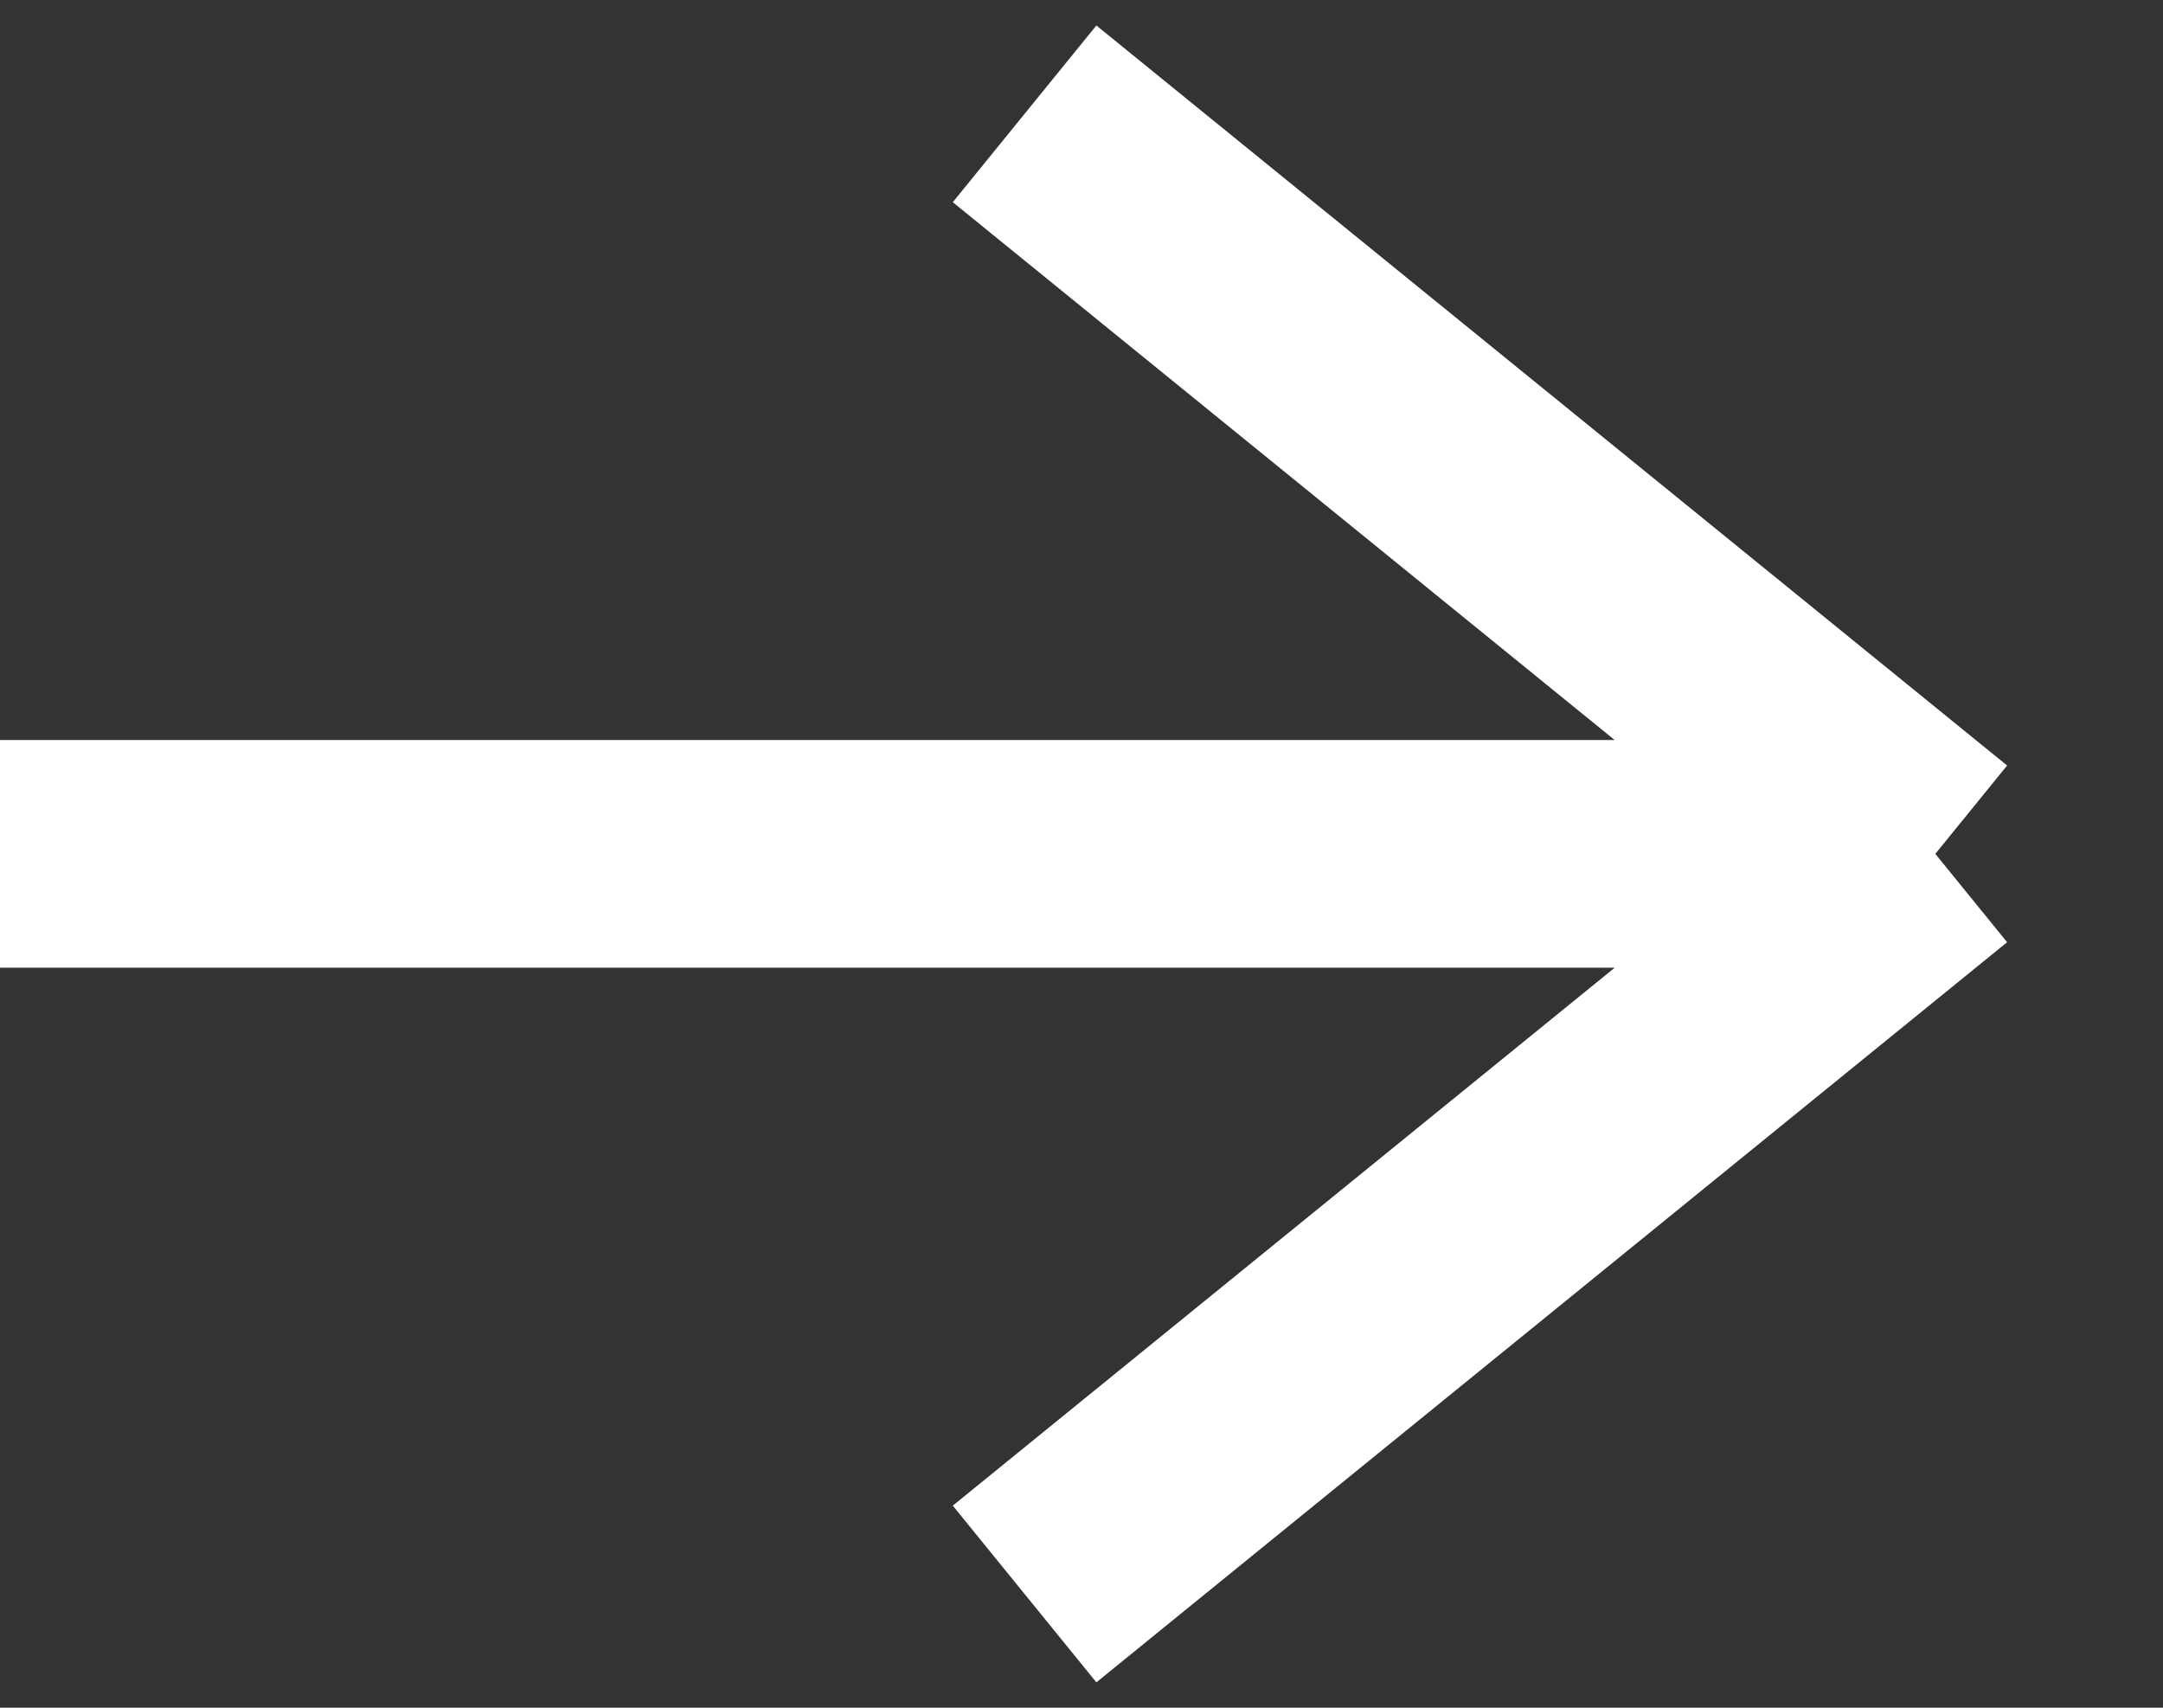
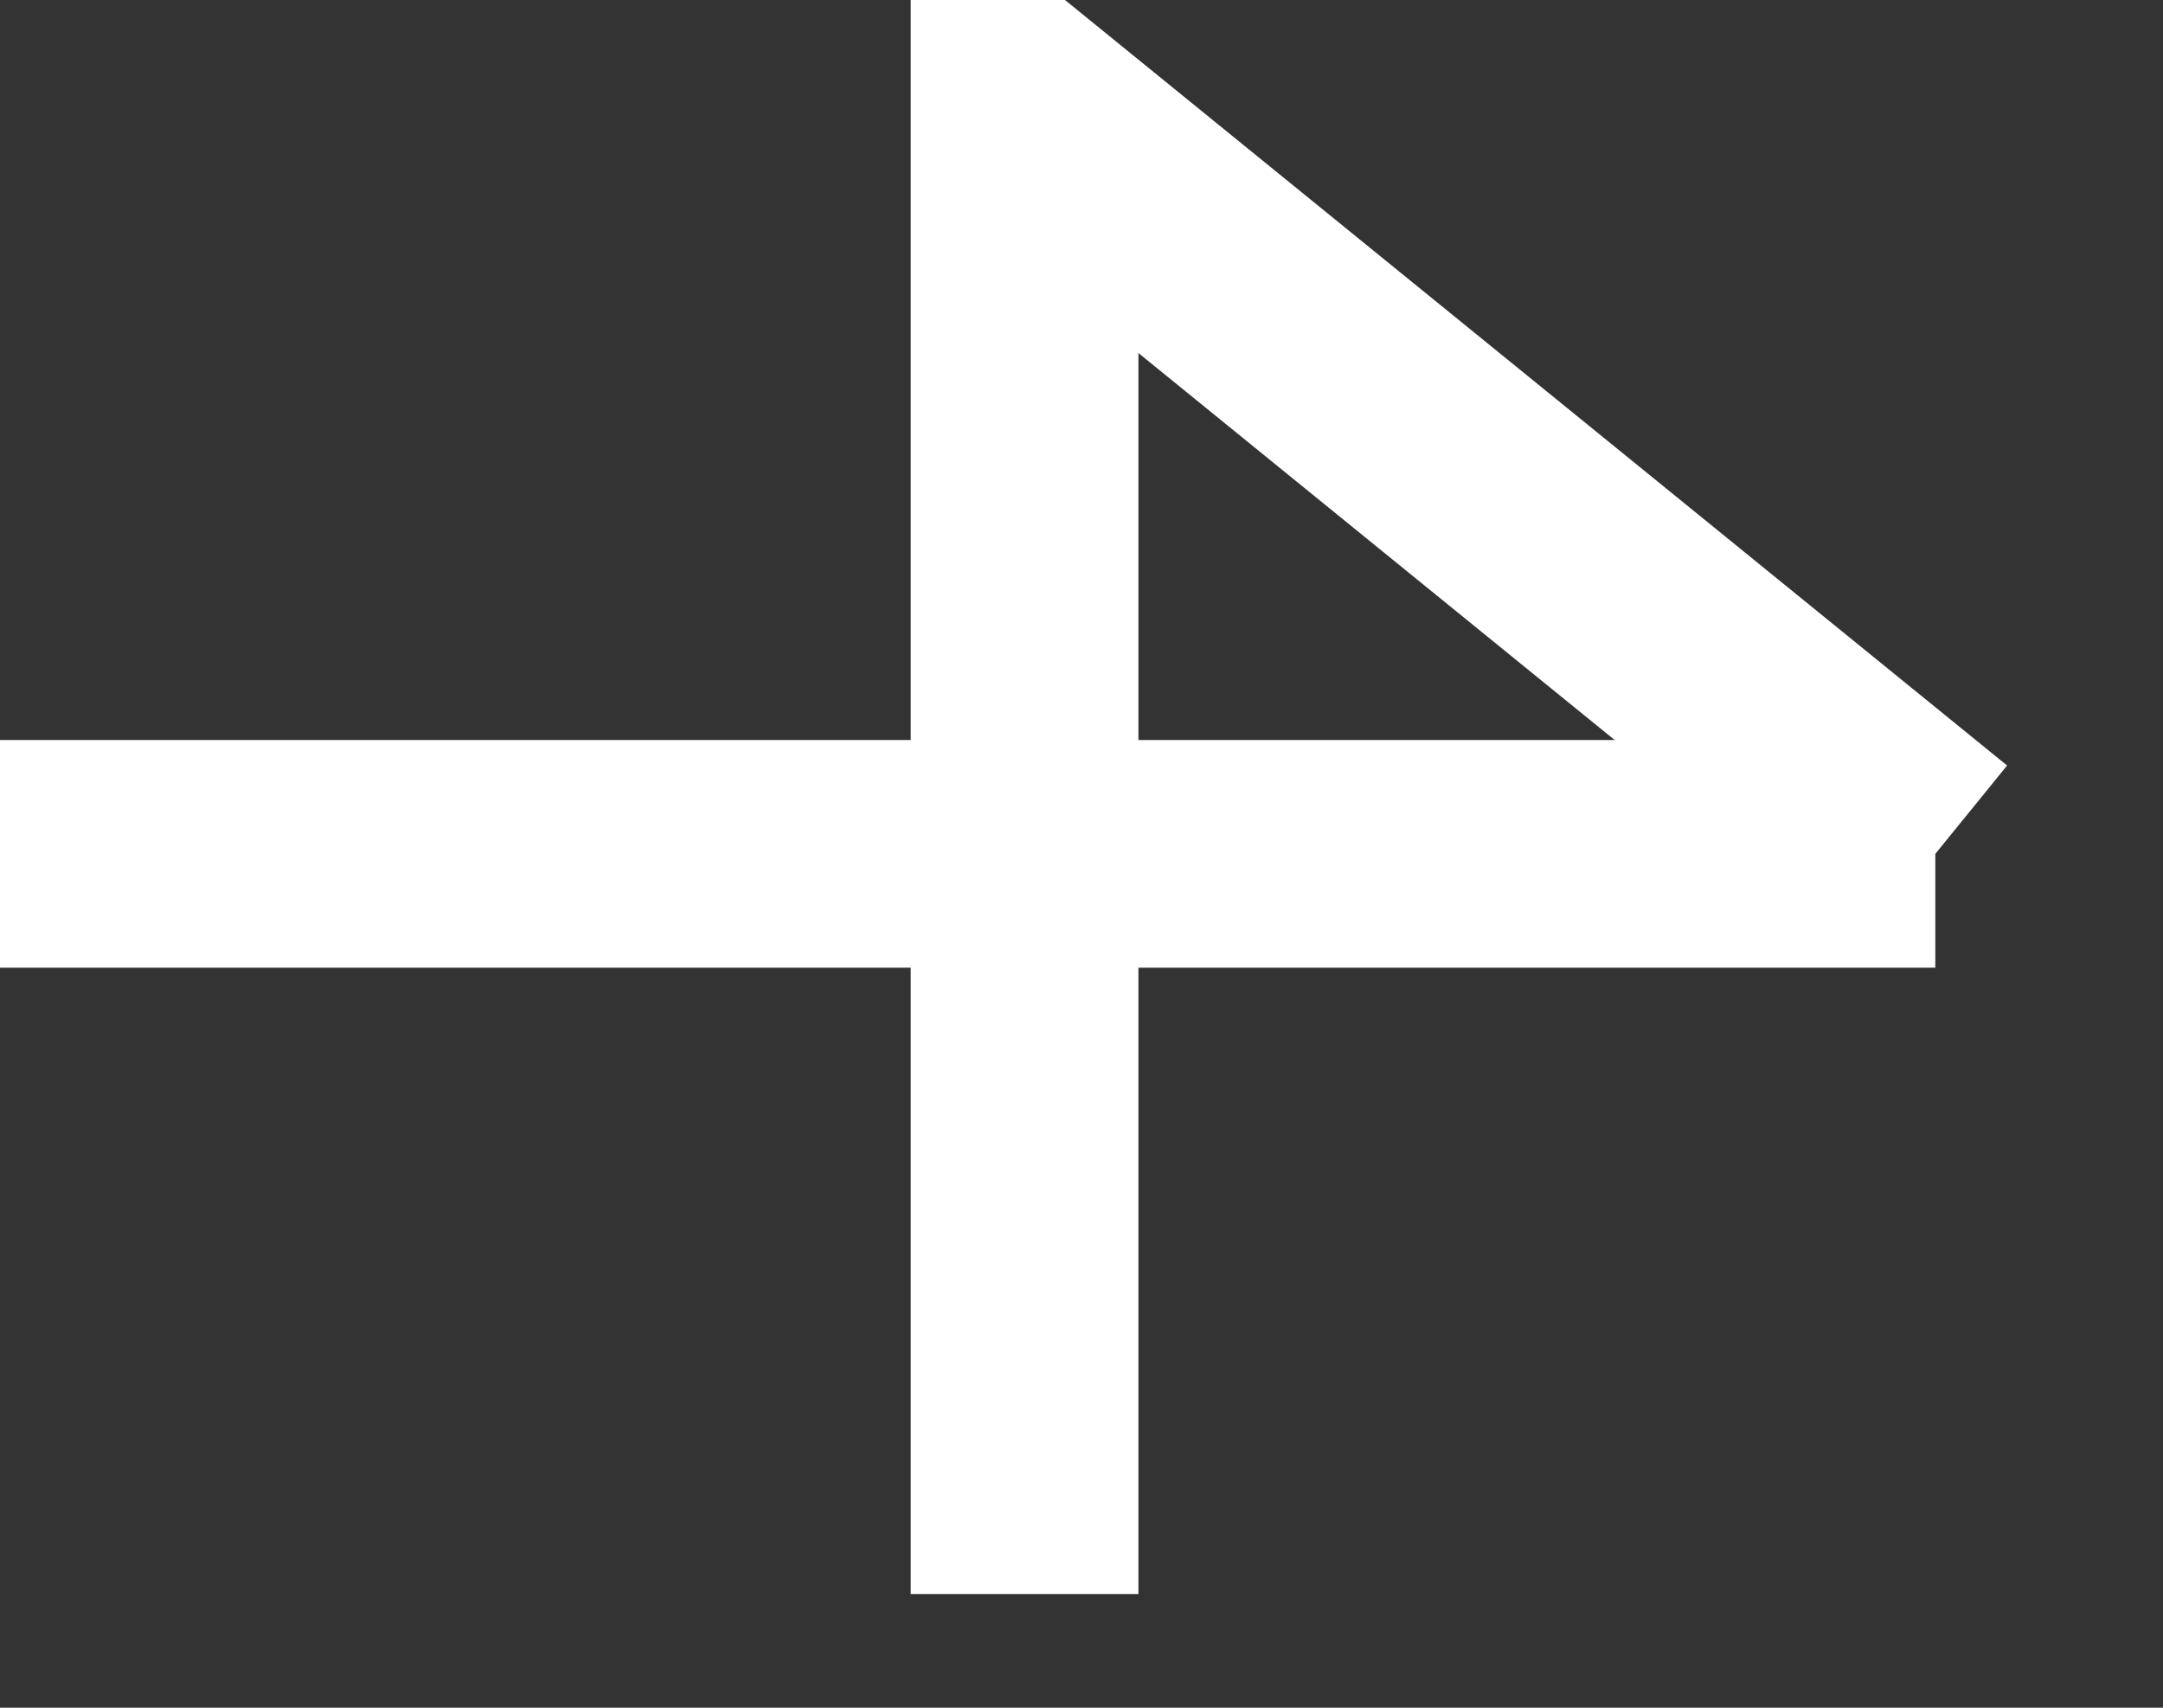
<svg xmlns="http://www.w3.org/2000/svg" width="19" height="15" viewBox="0 0 19 15" fill="none">
  <rect x="0" y="0" width="19" height="15" fill="#333333" stroke="none" />
-   <path d="M-0 7.5H17M17 7.5L9 1M17 7.5L9 14.001" stroke="white" stroke-width="2" />
+   <path d="M-0 7.5H17M17 7.5L9 1L9 14.001" stroke="white" stroke-width="2" />
</svg>